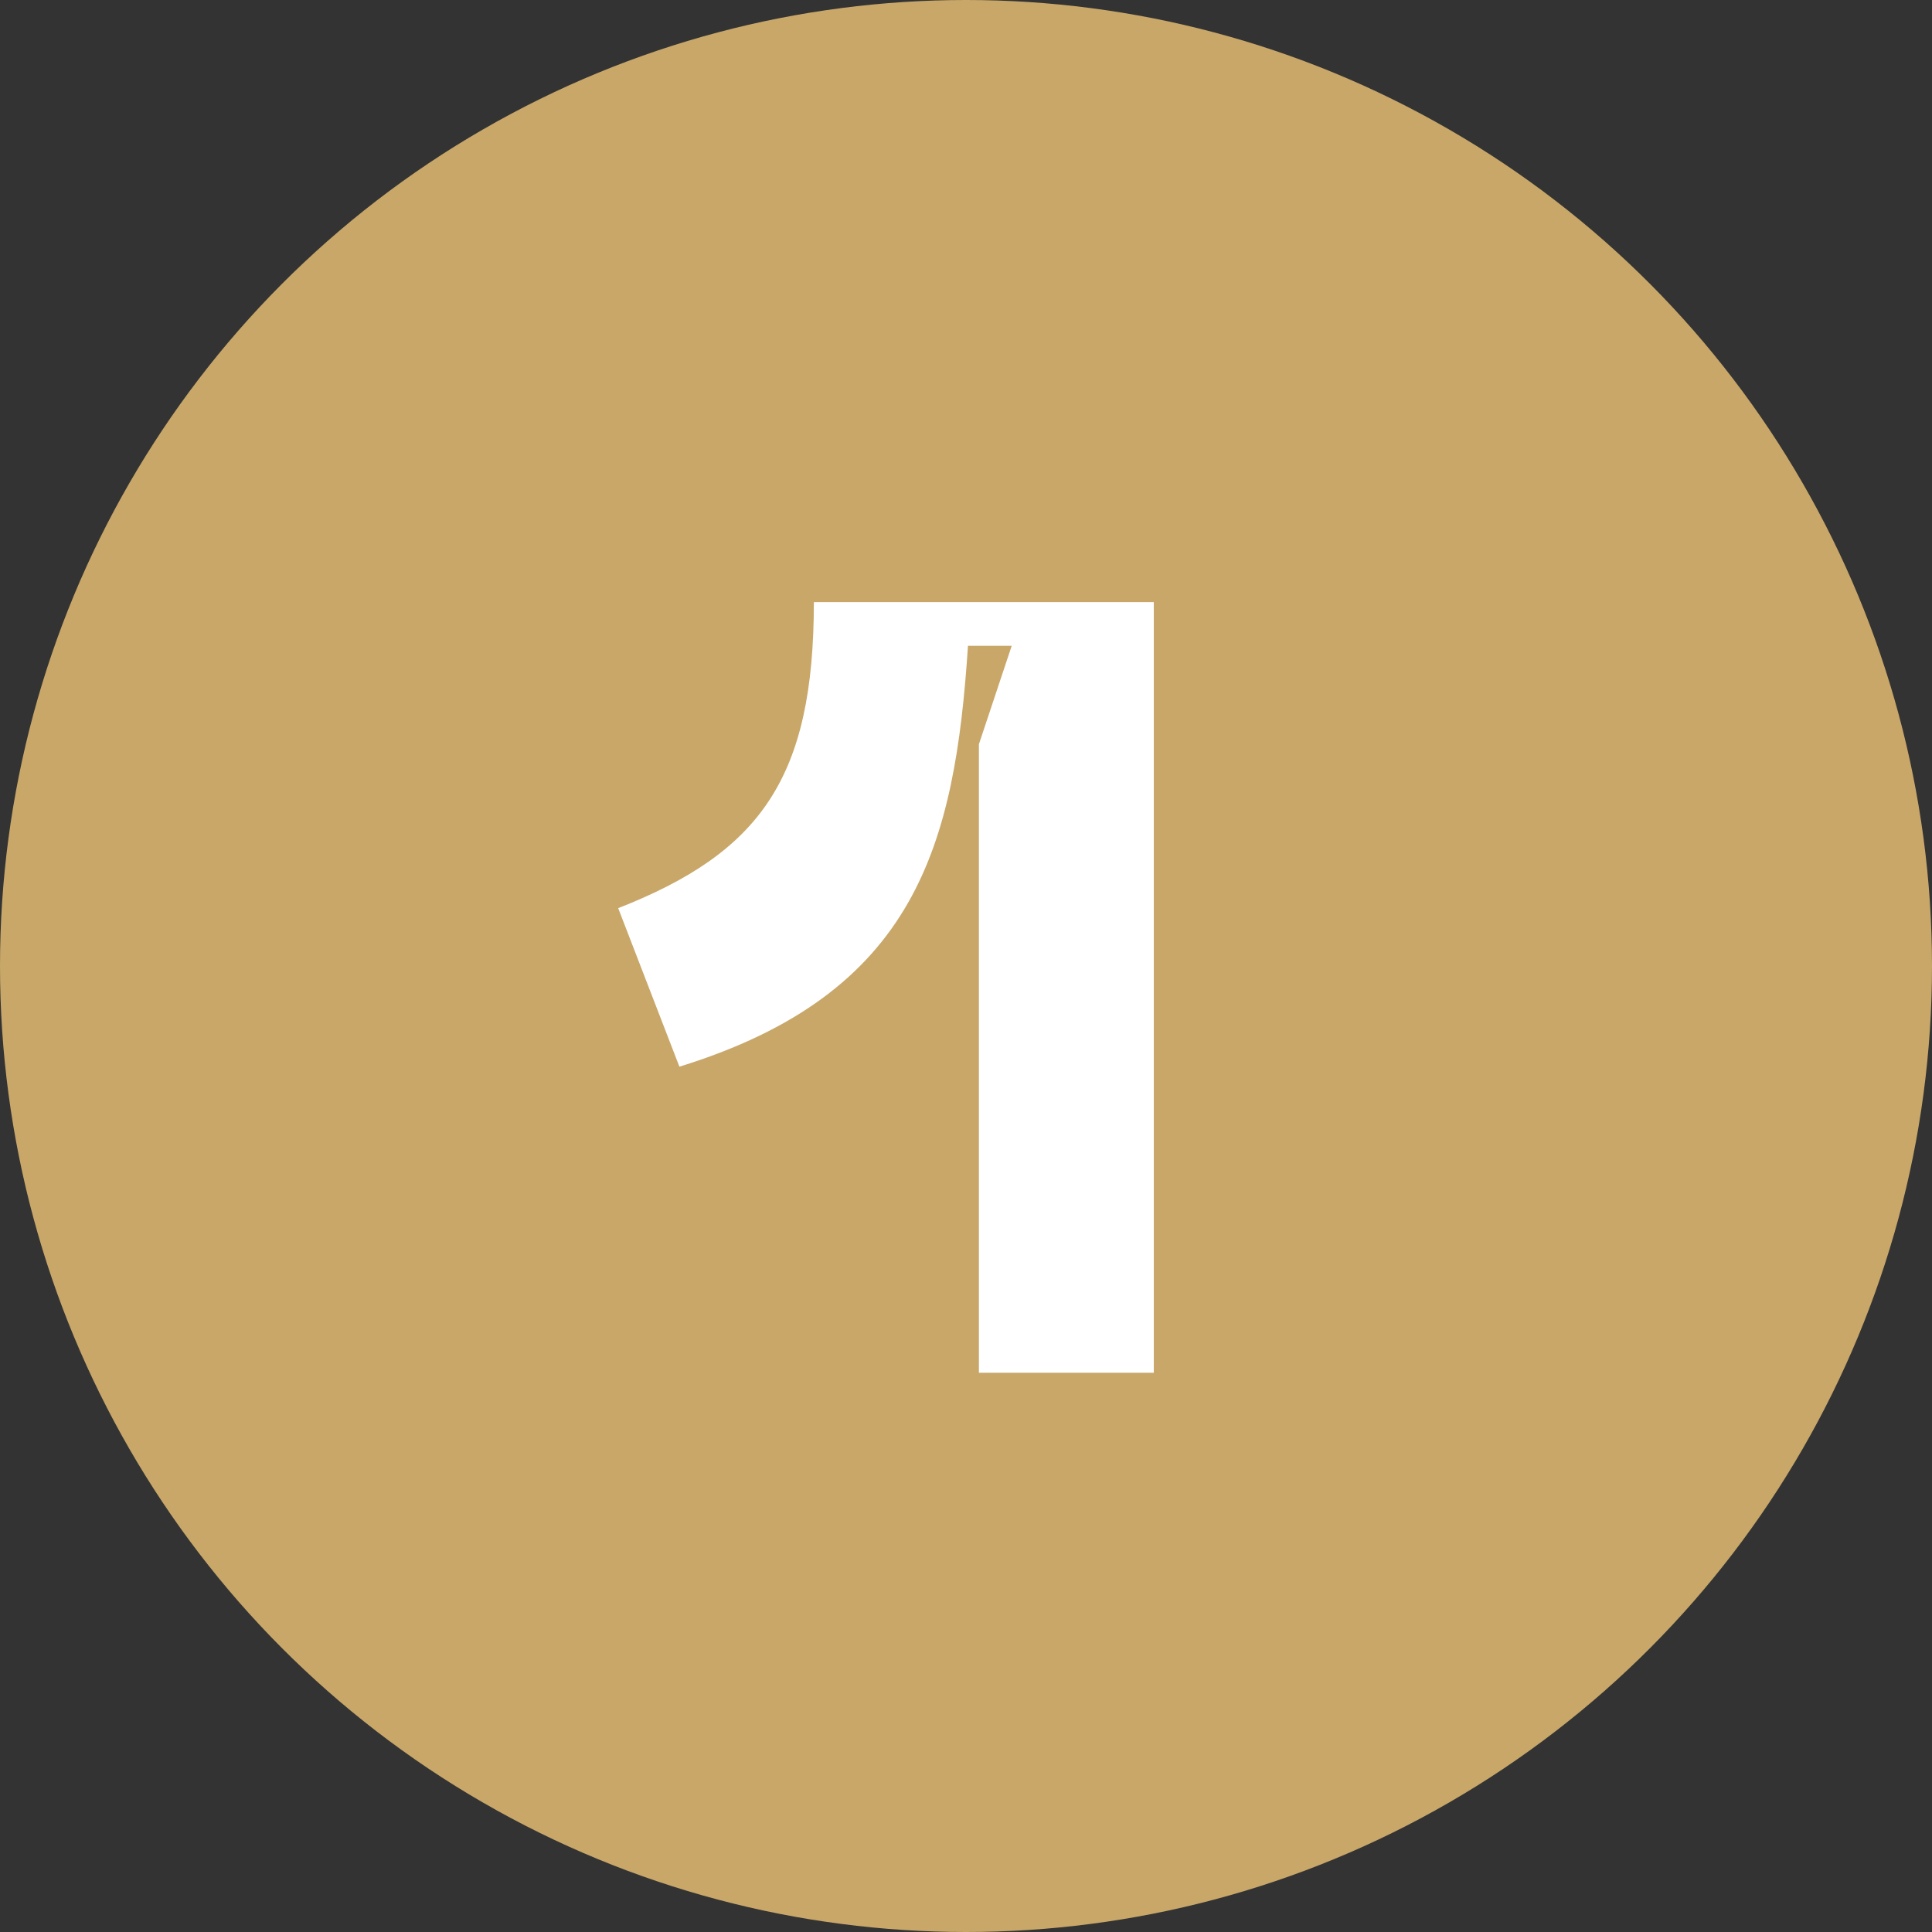
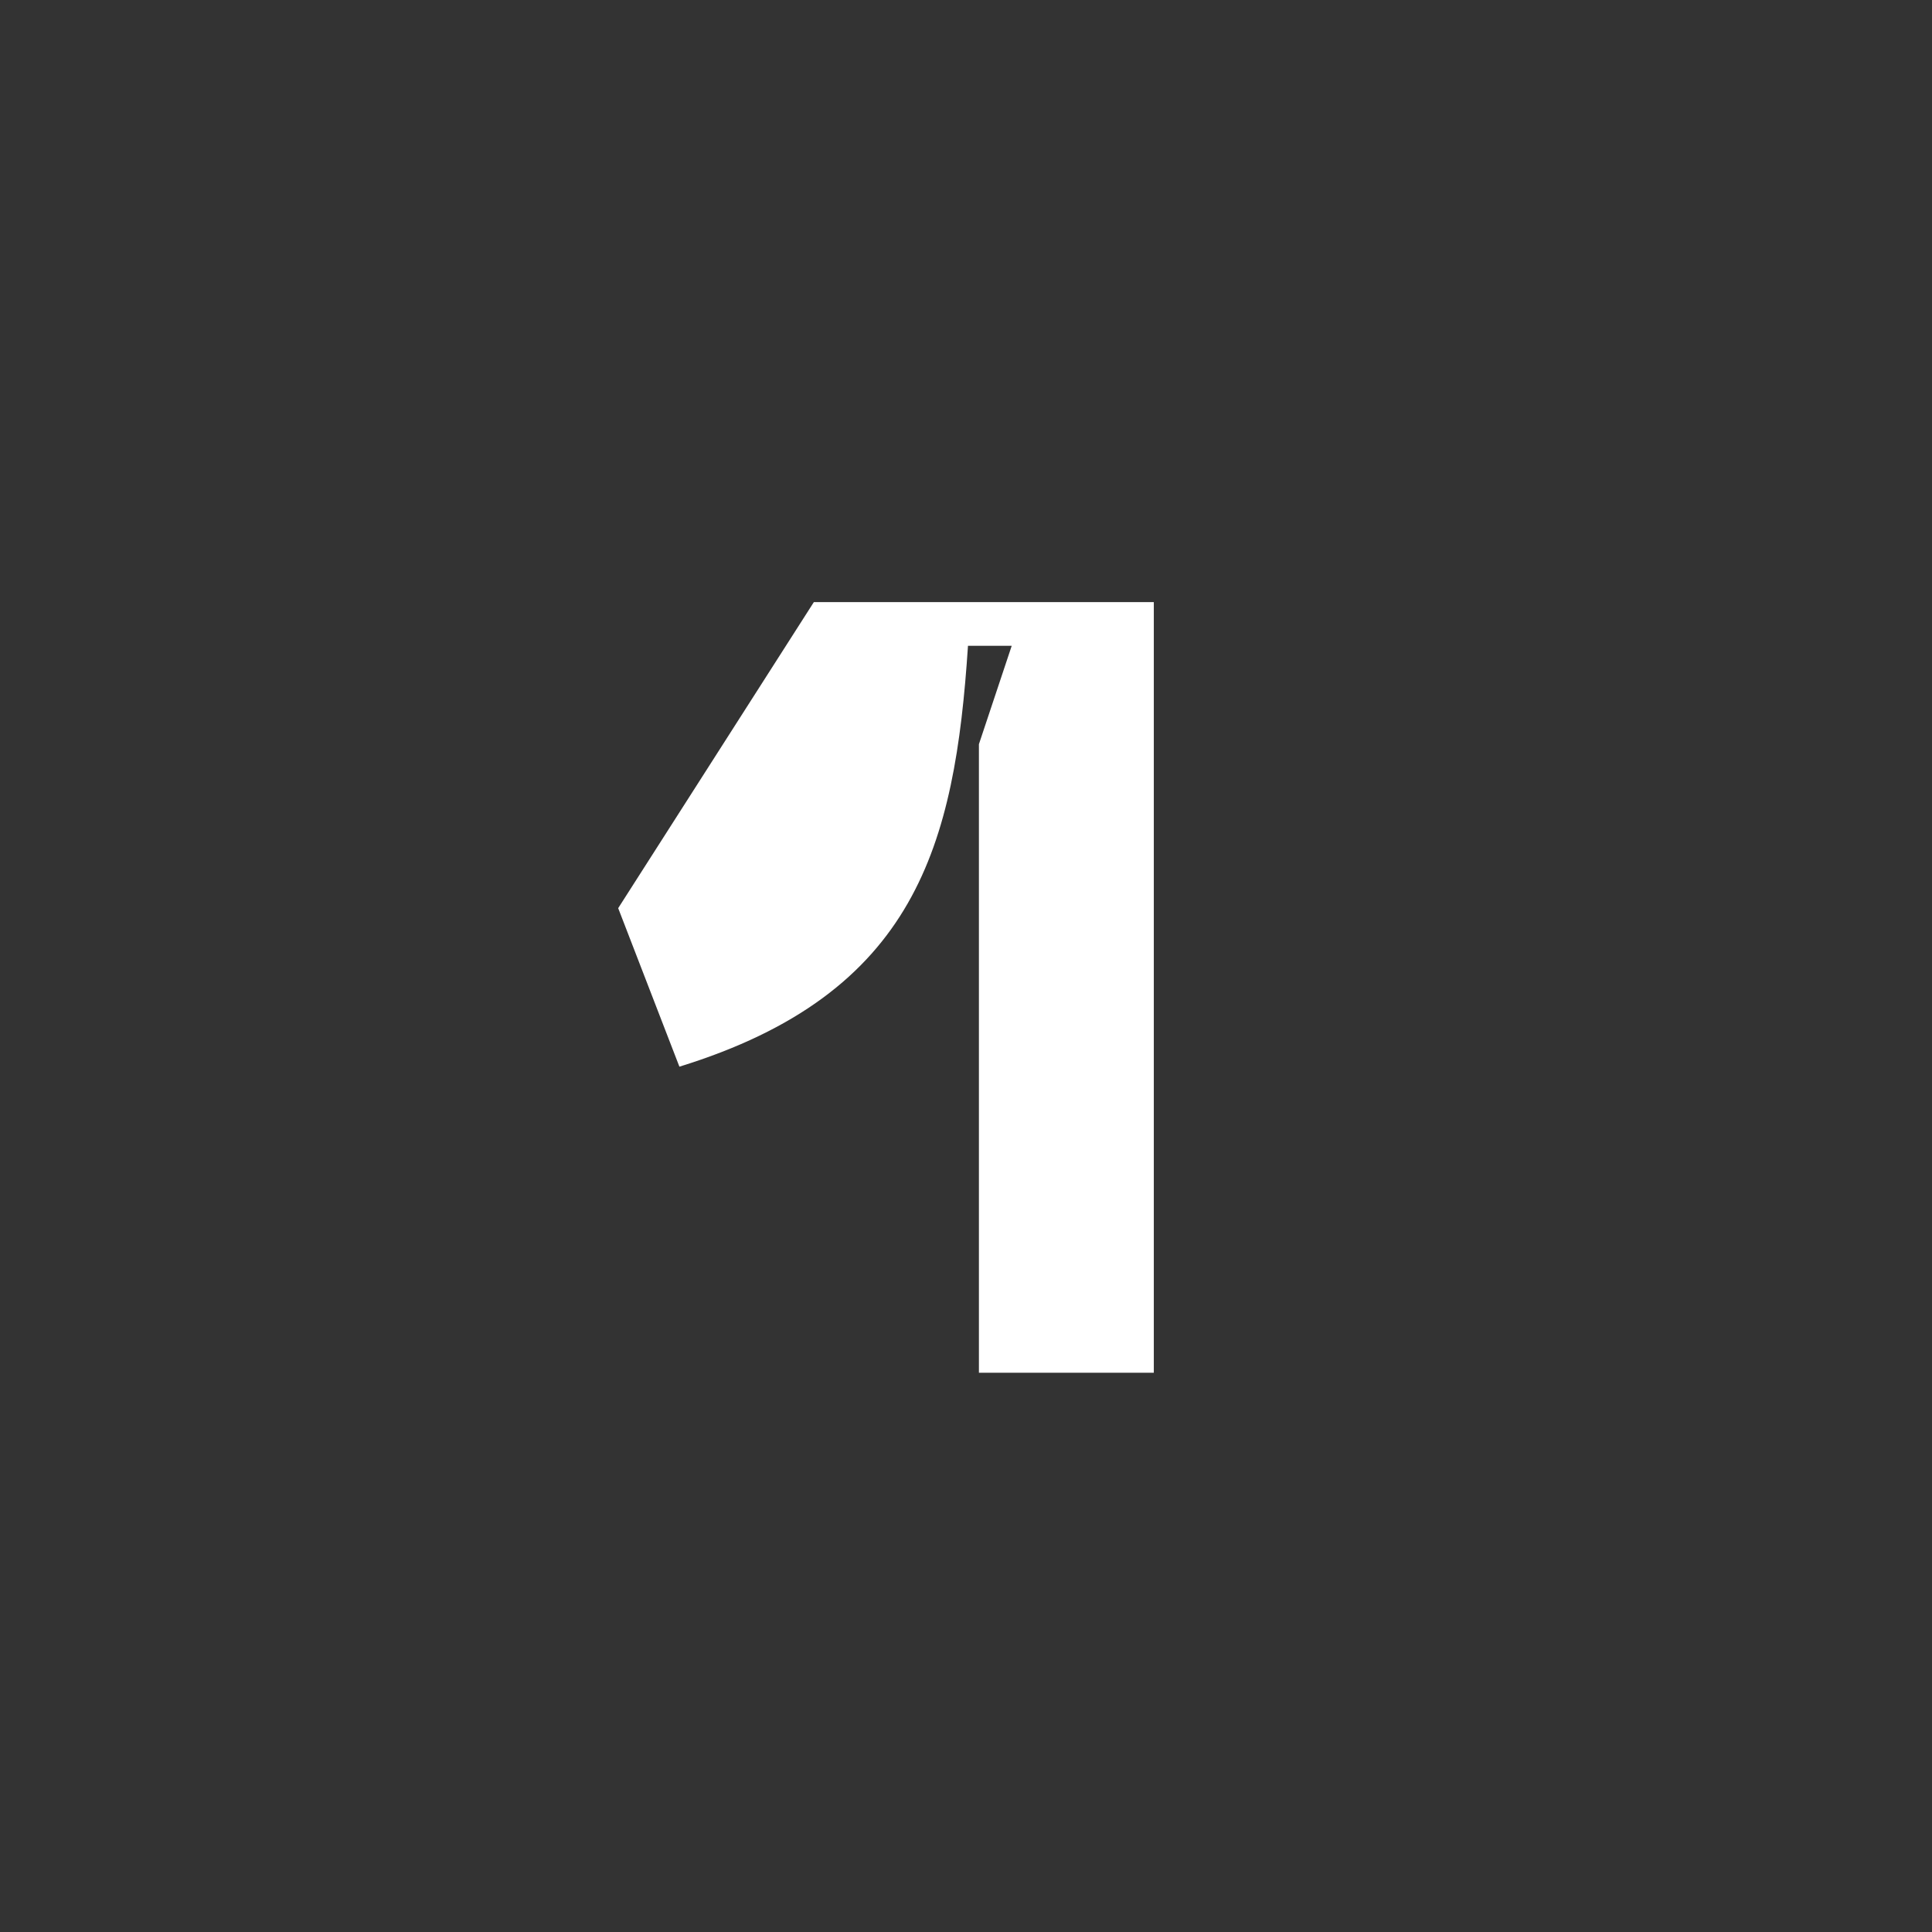
<svg xmlns="http://www.w3.org/2000/svg" width="76" height="76" viewBox="0 0 76 76" fill="none">
  <rect x="0" y="0" width="76" height="76" fill="#333333" stroke="none" />
-   <circle cx="38" cy="38" r="38" fill="#C8A769" />
-   <path d="M24.318 35.725L26.726 41.96C36.057 39.079 37.562 33.231 38.078 25.405H39.798L38.508 29.275V54H45.388V23.685H32.015C32.015 30.608 29.908 33.532 24.318 35.725Z" fill="white" />
+   <path d="M24.318 35.725L26.726 41.96C36.057 39.079 37.562 33.231 38.078 25.405H39.798L38.508 29.275V54H45.388V23.685H32.015Z" fill="white" />
</svg>